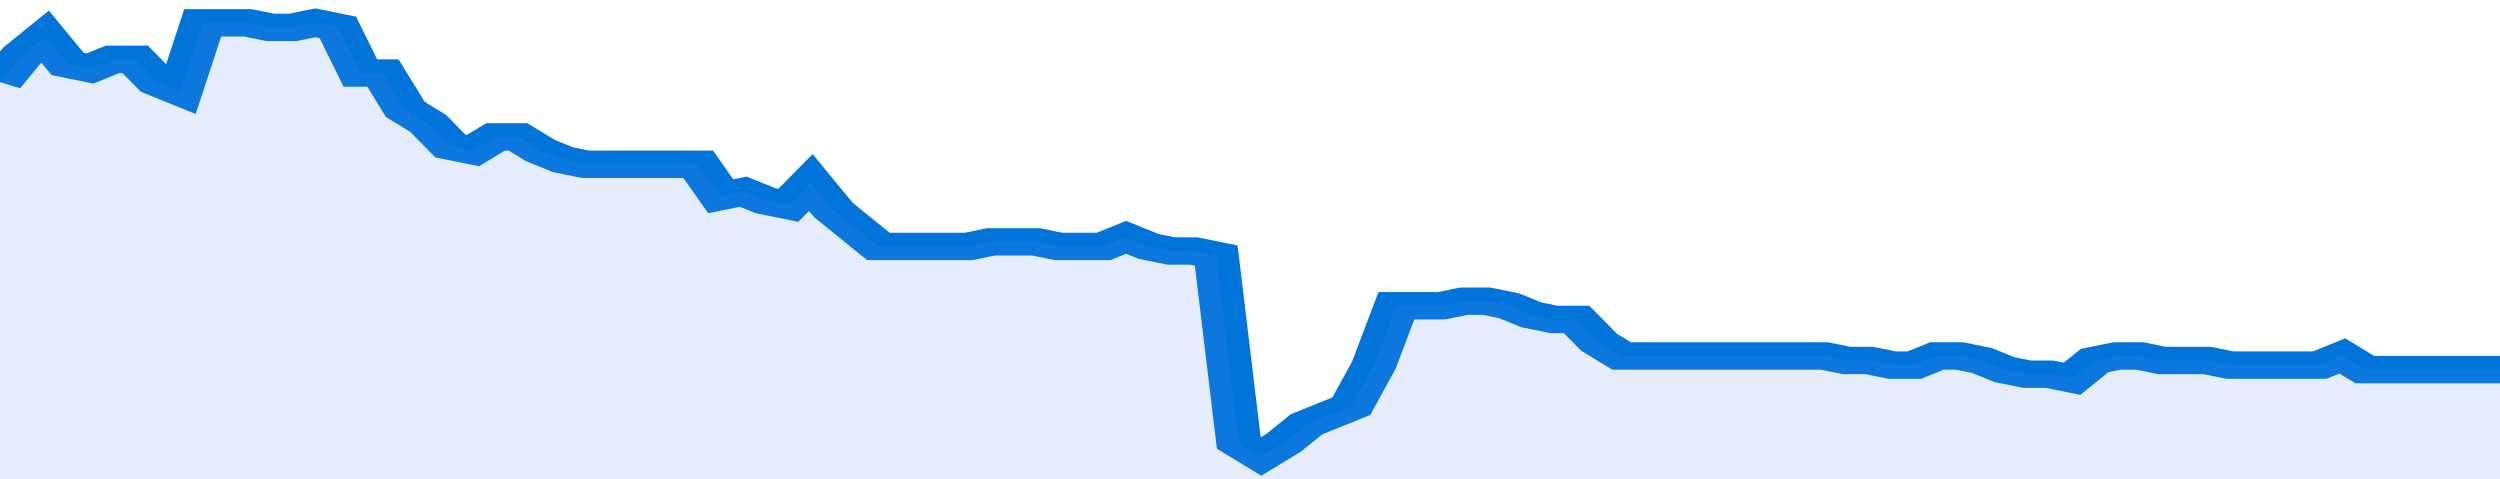
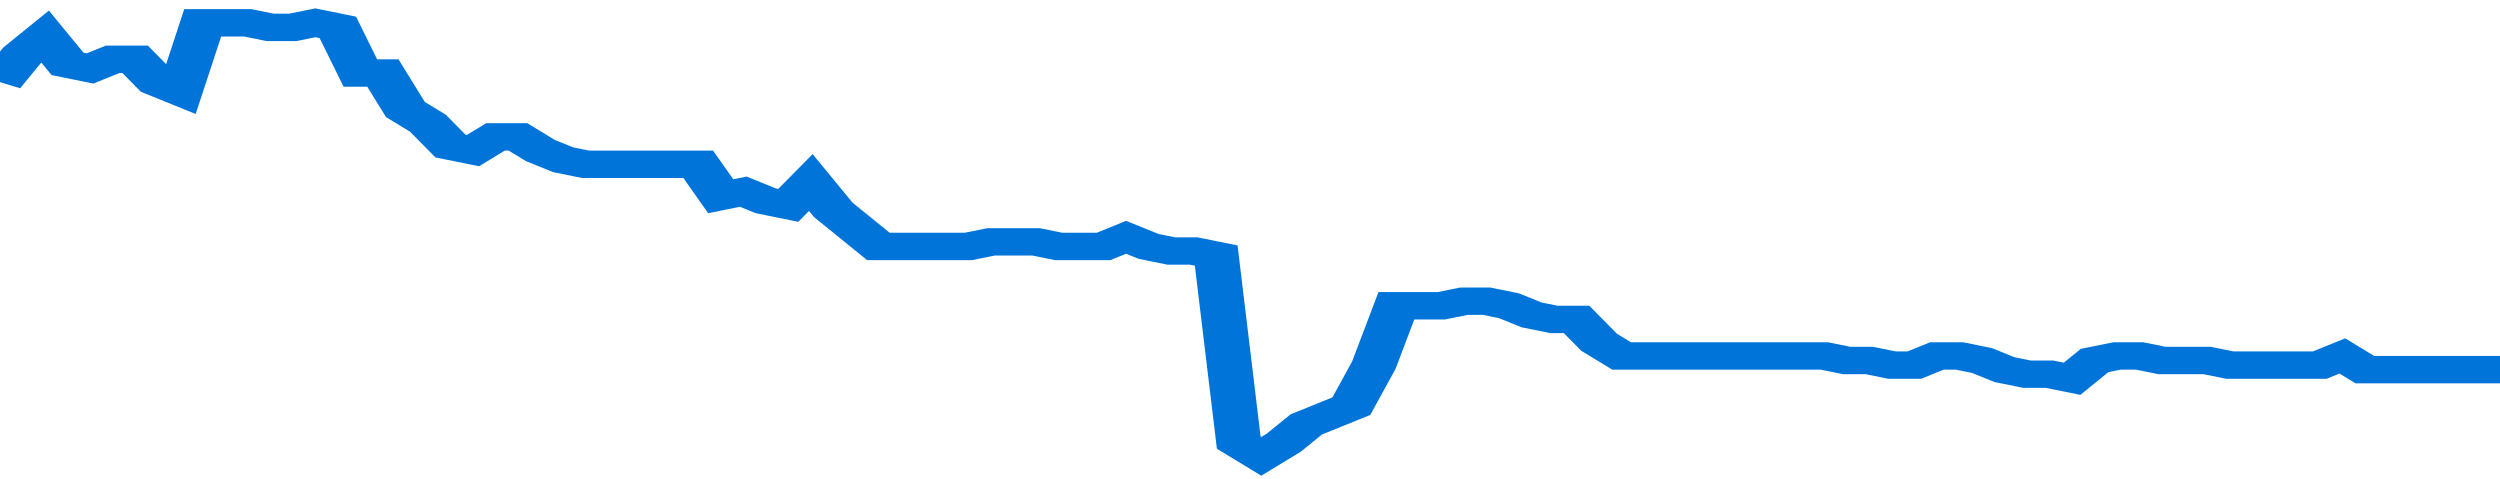
<svg xmlns="http://www.w3.org/2000/svg" viewBox="0 0 333 105" width="120" height="23" preserveAspectRatio="none">
  <polyline fill="none" stroke="#0074d9" stroke-width="6" points="0, 18 3, 12 6, 8 9, 14 12, 15 15, 13 18, 13 21, 18 24, 20 27, 5 30, 5 33, 5 36, 6 39, 6 42, 5 45, 6 48, 16 51, 16 54, 24 57, 27 60, 32 63, 33 66, 30 69, 30 72, 33 75, 35 78, 36 81, 36 84, 36 87, 36 90, 36 93, 36 96, 43 99, 42 102, 44 105, 45 108, 40 111, 46 114, 50 117, 54 120, 54 123, 54 126, 54 129, 54 132, 53 135, 53 138, 53 141, 54 144, 54 147, 54 150, 52 153, 54 156, 55 159, 55 162, 56 165, 97 168, 100 171, 97 174, 93 177, 91 180, 89 183, 80 186, 67 189, 67 192, 67 195, 66 198, 66 201, 67 204, 69 207, 70 210, 70 213, 75 216, 78 219, 78 222, 78 225, 78 228, 78 231, 78 234, 78 237, 78 240, 78 243, 78 246, 79 249, 79 252, 80 255, 80 258, 78 261, 78 264, 79 267, 81 270, 82 273, 82 276, 83 279, 79 282, 78 285, 78 288, 79 291, 79 294, 79 297, 80 300, 80 303, 80 306, 80 309, 80 312, 78 315, 81 318, 81 321, 81 324, 81 327, 81 330, 81 333, 81 333, 81 "> </polyline>
-   <polygon fill="#5085ec" opacity="0.15" points="0, 105 0, 18 3, 12 6, 8 9, 14 12, 15 15, 13 18, 13 21, 18 24, 20 27, 5 30, 5 33, 5 36, 6 39, 6 42, 5 45, 6 48, 16 51, 16 54, 24 57, 27 60, 32 63, 33 66, 30 69, 30 72, 33 75, 35 78, 36 81, 36 84, 36 87, 36 90, 36 93, 36 96, 43 99, 42 102, 44 105, 45 108, 40 111, 46 114, 50 117, 54 120, 54 123, 54 126, 54 129, 54 132, 53 135, 53 138, 53 141, 54 144, 54 147, 54 150, 52 153, 54 156, 55 159, 55 162, 56 165, 97 168, 100 171, 97 174, 93 177, 91 180, 89 183, 80 186, 67 189, 67 192, 67 195, 66 198, 66 201, 67 204, 69 207, 70 210, 70 213, 75 216, 78 219, 78 222, 78 225, 78 228, 78 231, 78 234, 78 237, 78 240, 78 243, 78 246, 79 249, 79 252, 80 255, 80 258, 78 261, 78 264, 79 267, 81 270, 82 273, 82 276, 83 279, 79 282, 78 285, 78 288, 79 291, 79 294, 79 297, 80 300, 80 303, 80 306, 80 309, 80 312, 78 315, 81 318, 81 321, 81 324, 81 327, 81 330, 81 333, 81 333, 105 " />
</svg>